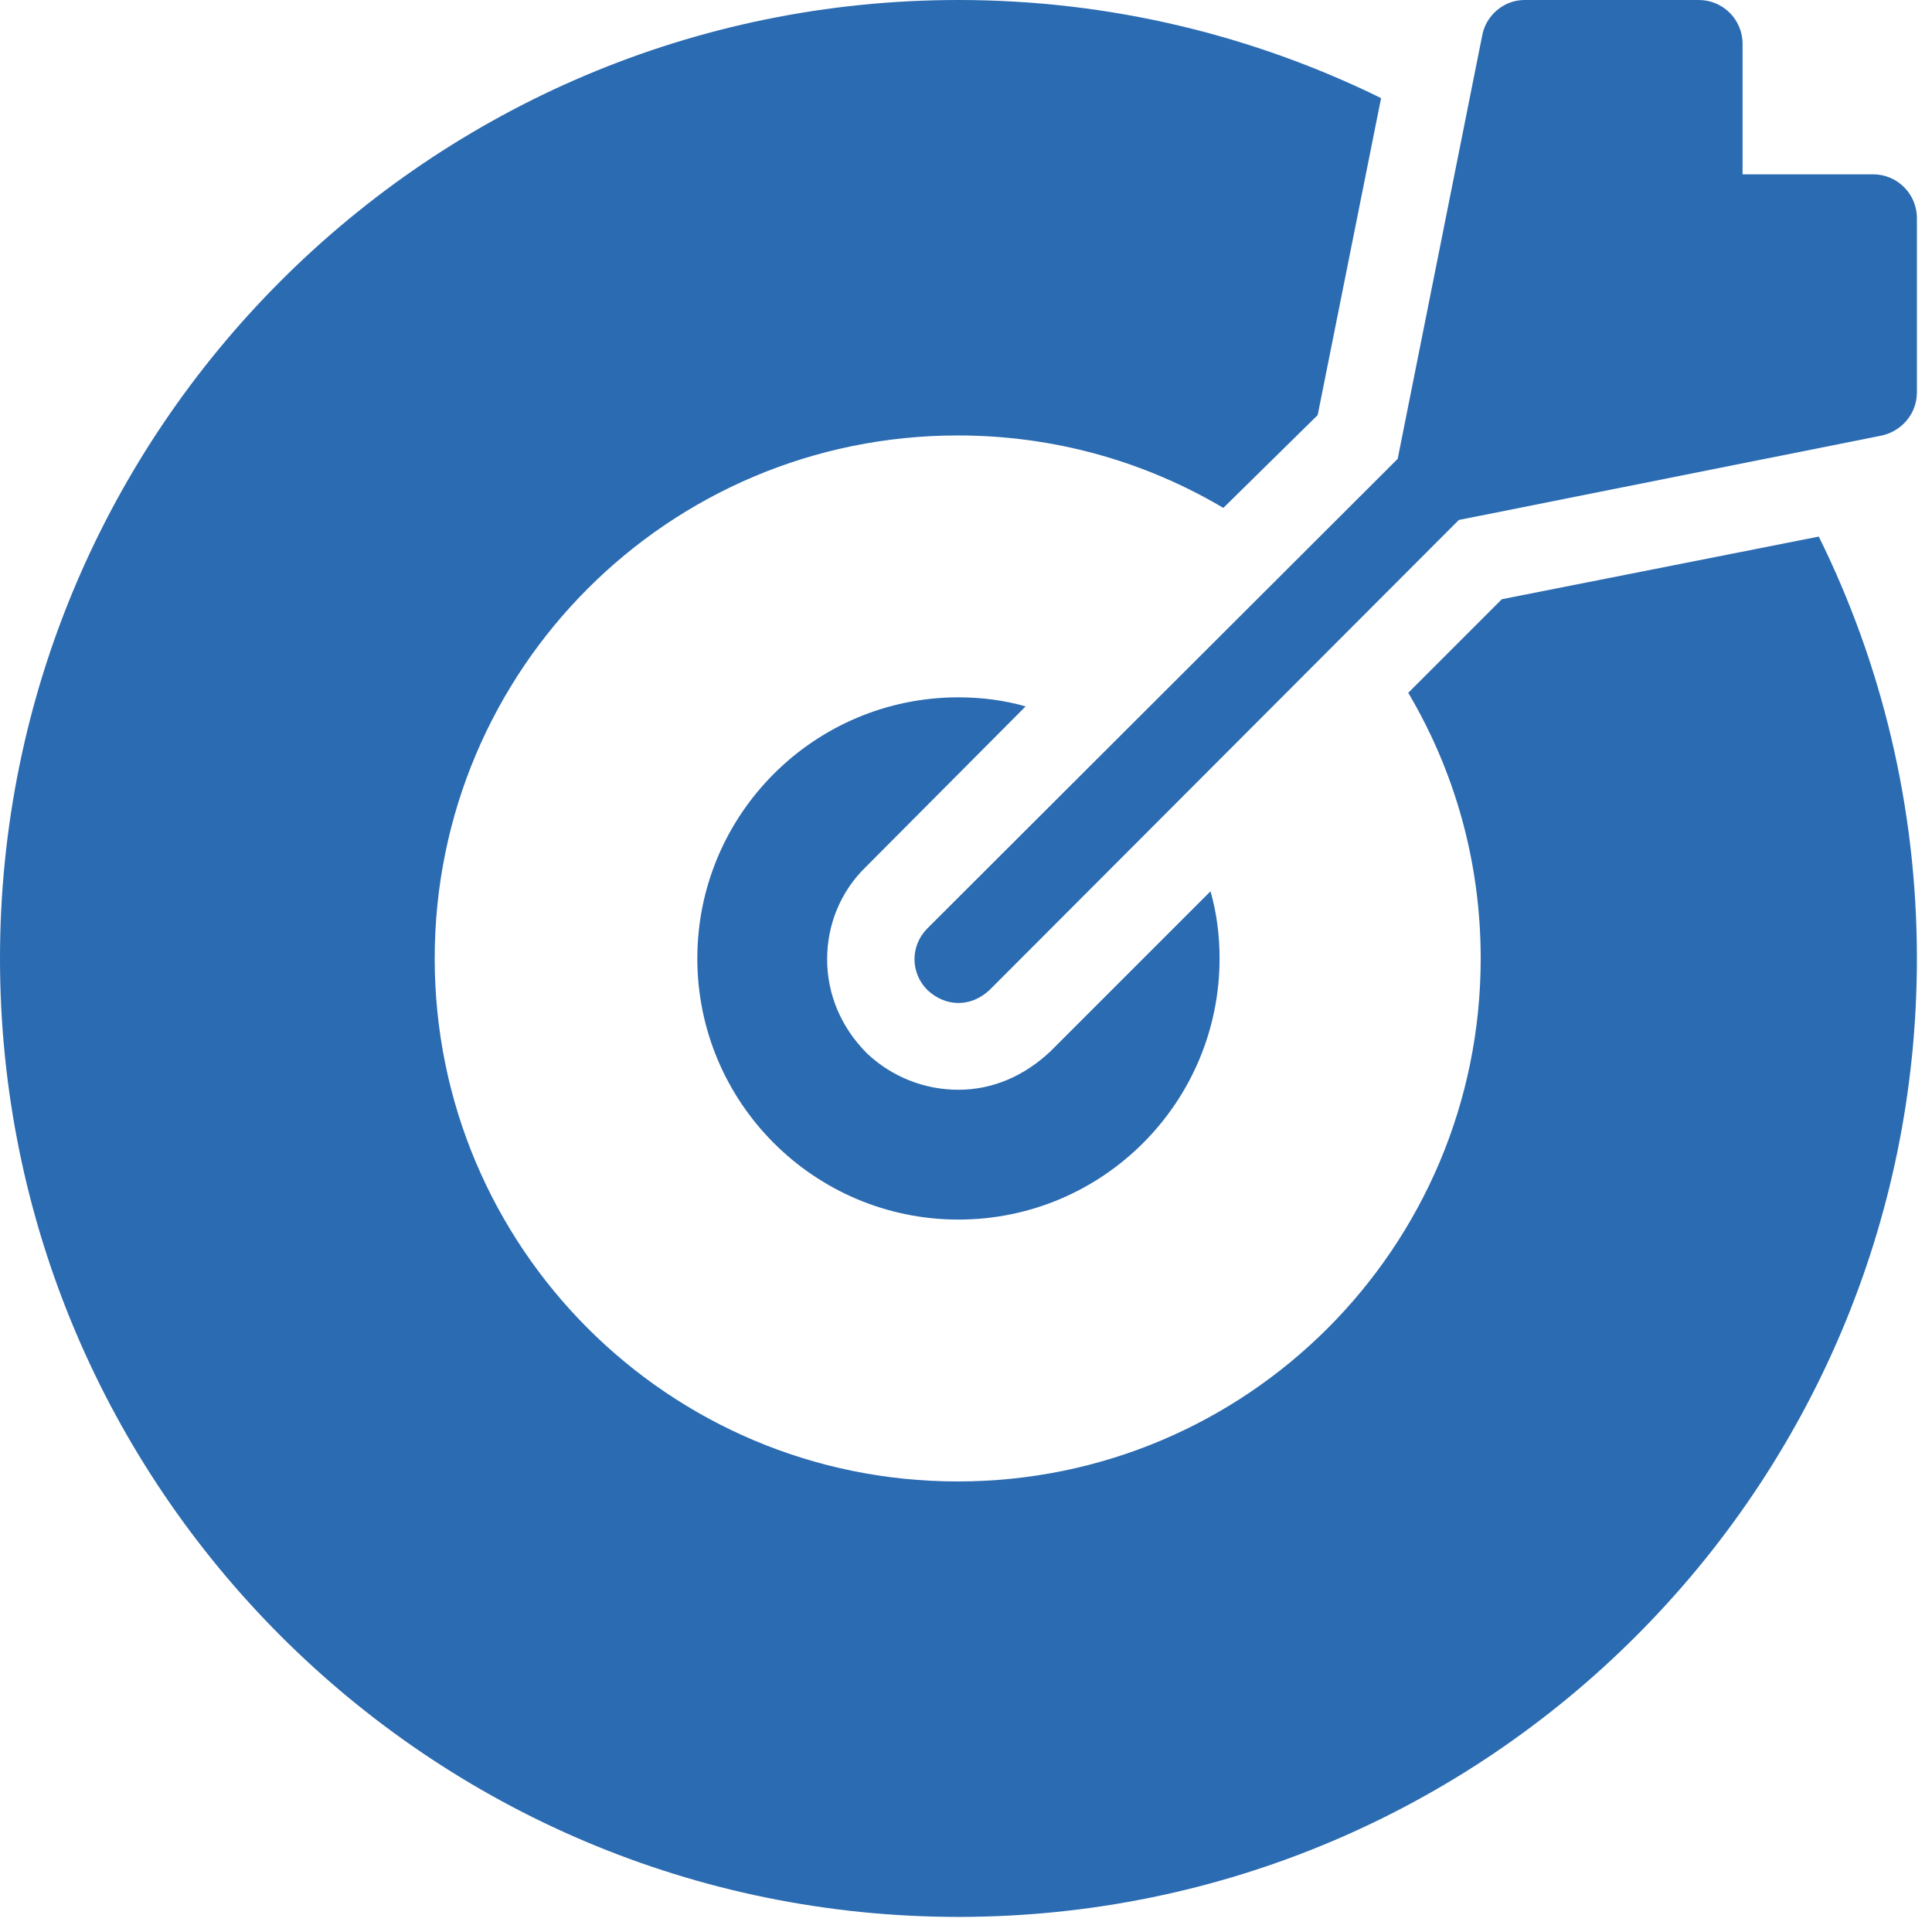
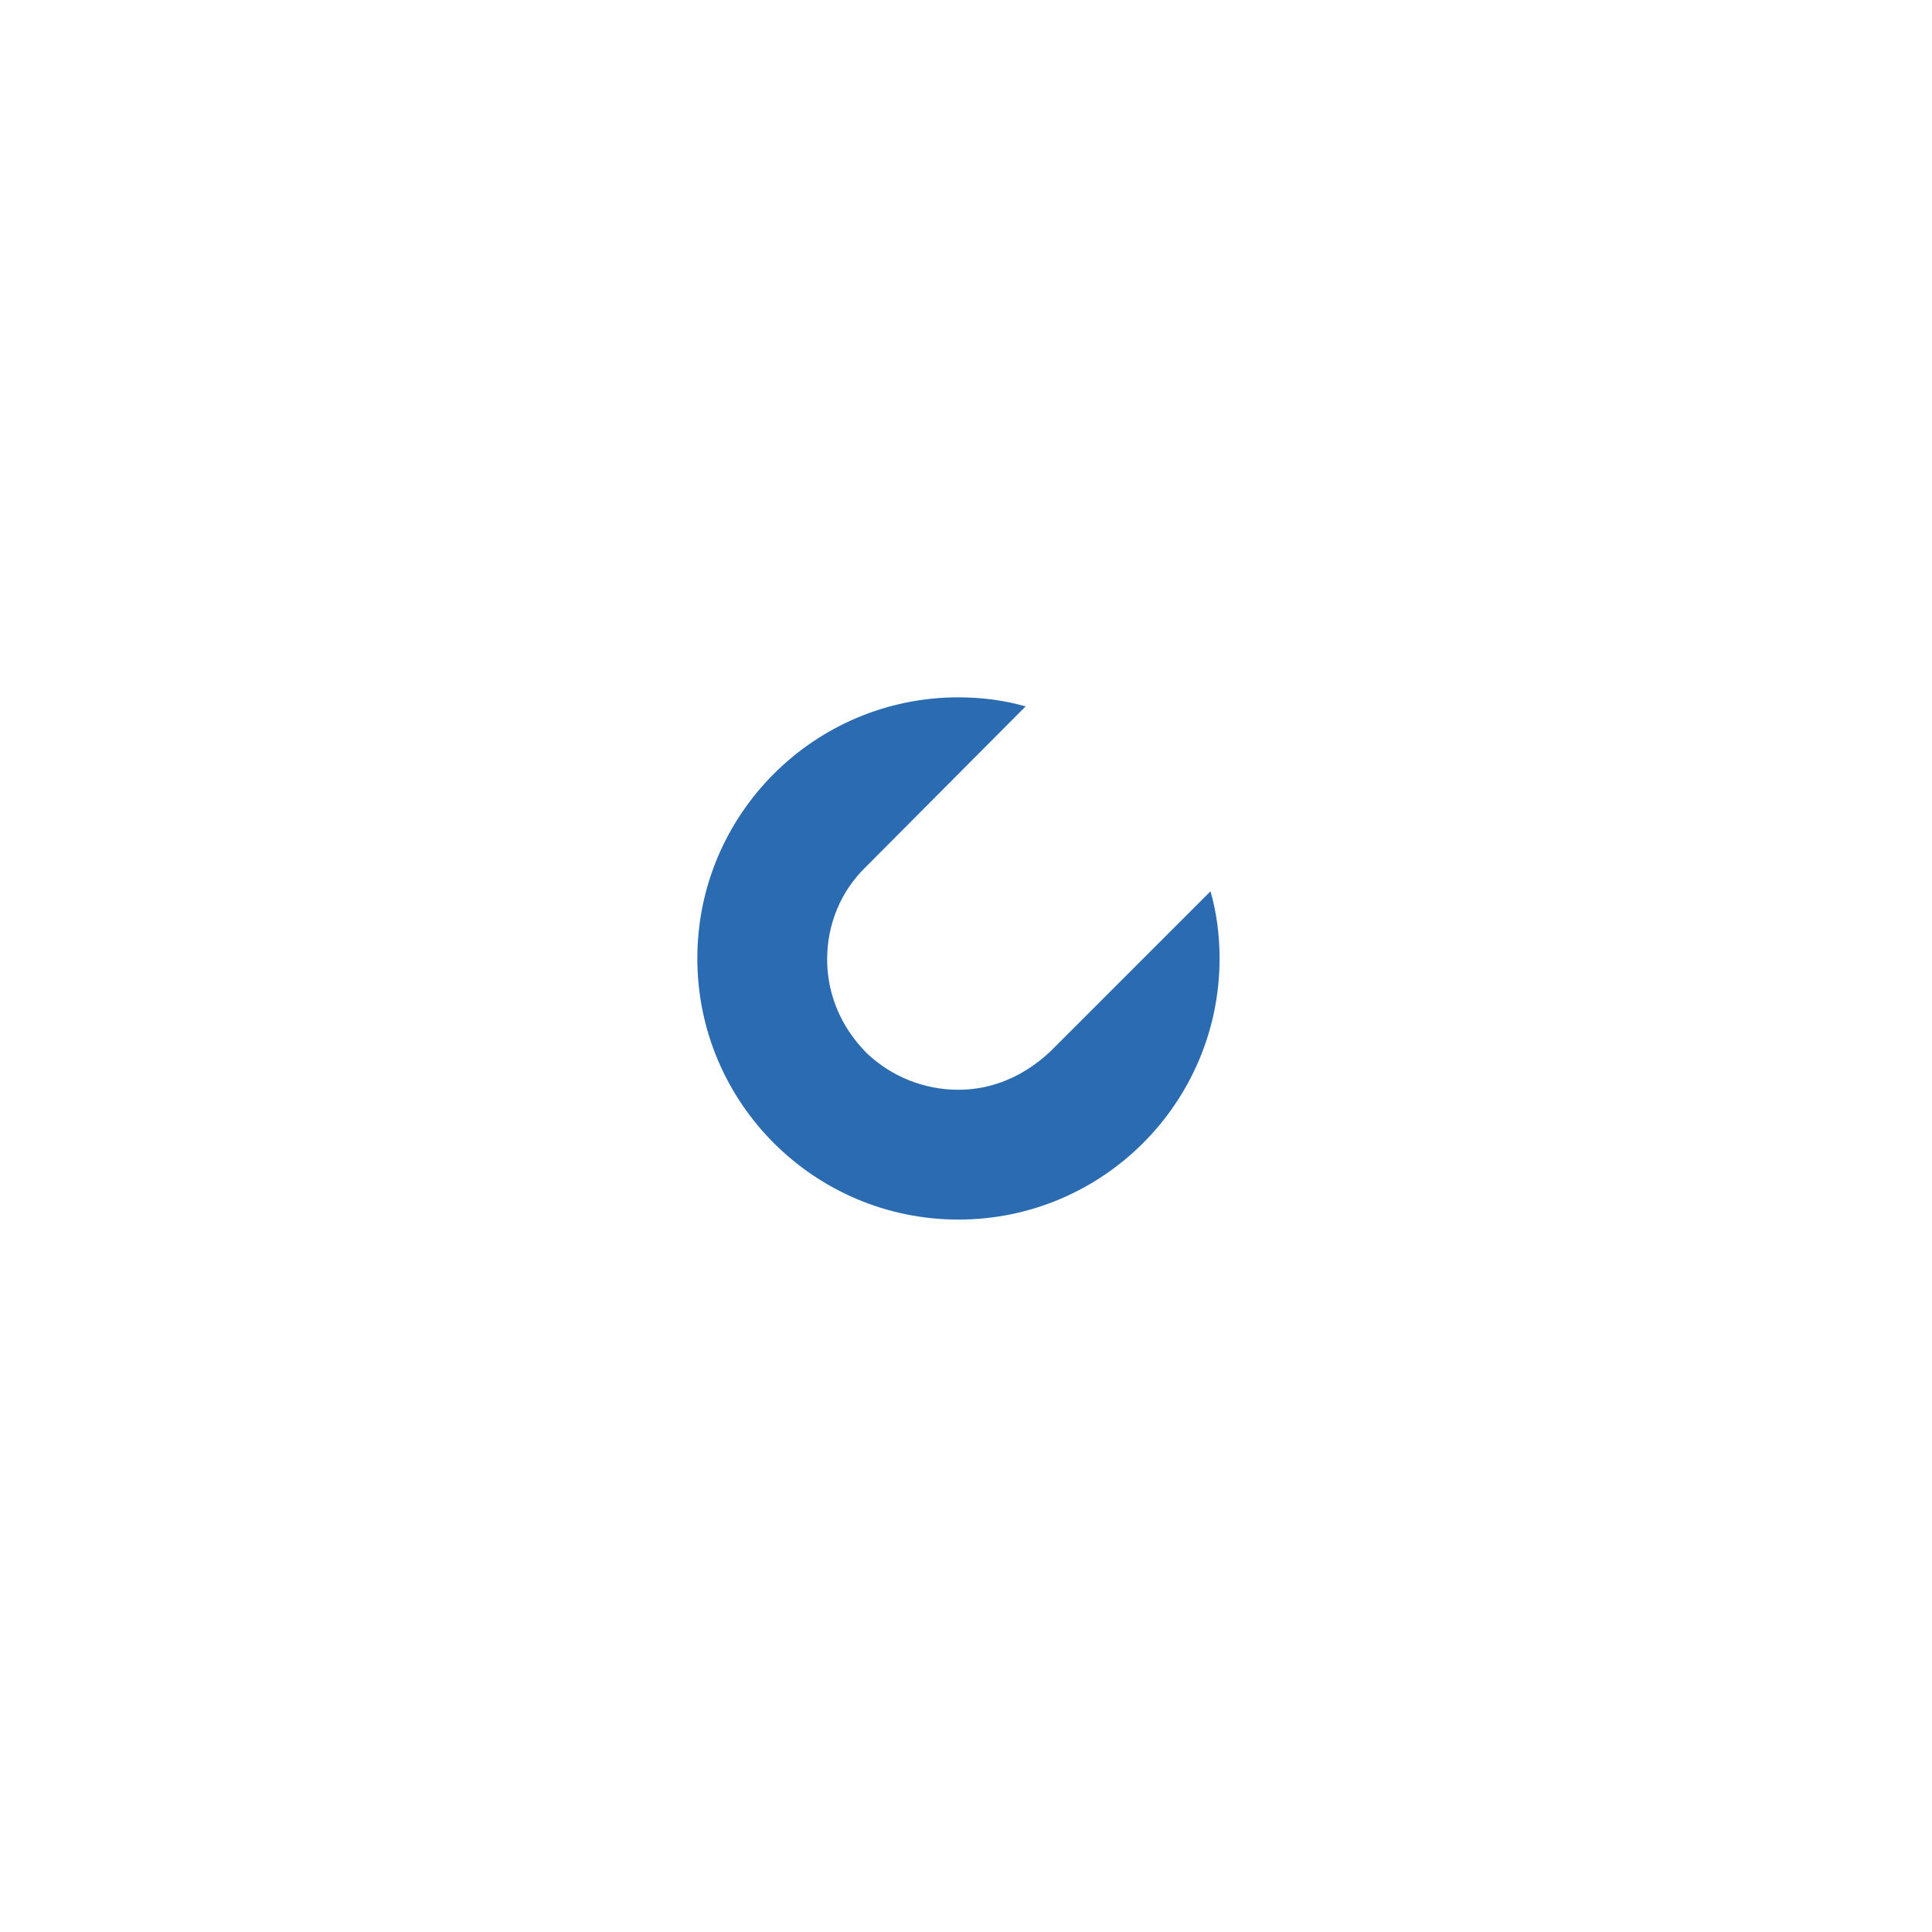
<svg xmlns="http://www.w3.org/2000/svg" version="1.1" id="Capa_1" x="0px" y="0px" viewBox="0 0 256 256" style="enable-background:new 0 0 256 256;" xml:space="preserve">
  <style type="text/css">
	.st0{fill:#2B6BB1;}
</style>
  <g id="Capa_1_1_">
</g>
  <g>
-     <path class="st0" d="M199,79.4l-12.4,12.4c6.1,10.3,9.6,22.3,9.6,35.2c0,38.3-31,69.3-69.3,69.3s-69.3-31-69.3-69.3   s31-69.3,69.3-69.3c12.9,0,24.9,3.5,35.2,9.6L174.6,55l8.4-42c-16.9-8.3-35.9-13-56-13C56.9,0,0,56.9,0,127s56.9,127,127,127   s127-56.9,127-127c0-20.1-4.7-39.1-13-55.9L199,79.4z" />
-     <path class="st0" d="M254,28.9V52c0,2.8-2,5.1-4.6,5.7l-56.1,11.2l-62.2,62.3c-1.2,1.1-2.6,1.7-4.1,1.7c-1.5,0-2.9-0.6-4.1-1.7   c-2.3-2.3-2.3-5.9,0-8.2l62.3-62.2l11.2-56.1C196.9,2,199.3,0,202,0h23.1c3.2,0,5.8,2.6,5.8,5.8v17.3h17.3   C251.4,23.1,254,25.7,254,28.9z" />
    <path class="st0" d="M135.9,93.6c-2.8-0.8-5.8-1.2-8.9-1.2c-19.1,0-34.6,15.5-34.6,34.6s15.5,34.6,34.6,34.6s34.6-15.5,34.6-34.6   c0-3.1-0.4-6.1-1.2-8.9l-21.2,21.2c-3.5,3.3-7.7,5.1-12.2,5.1s-8.8-1.7-12.1-4.8c-3.5-3.5-5.3-7.9-5.3-12.5s1.8-9,5.1-12.2   L135.9,93.6z" />
  </g>
</svg>